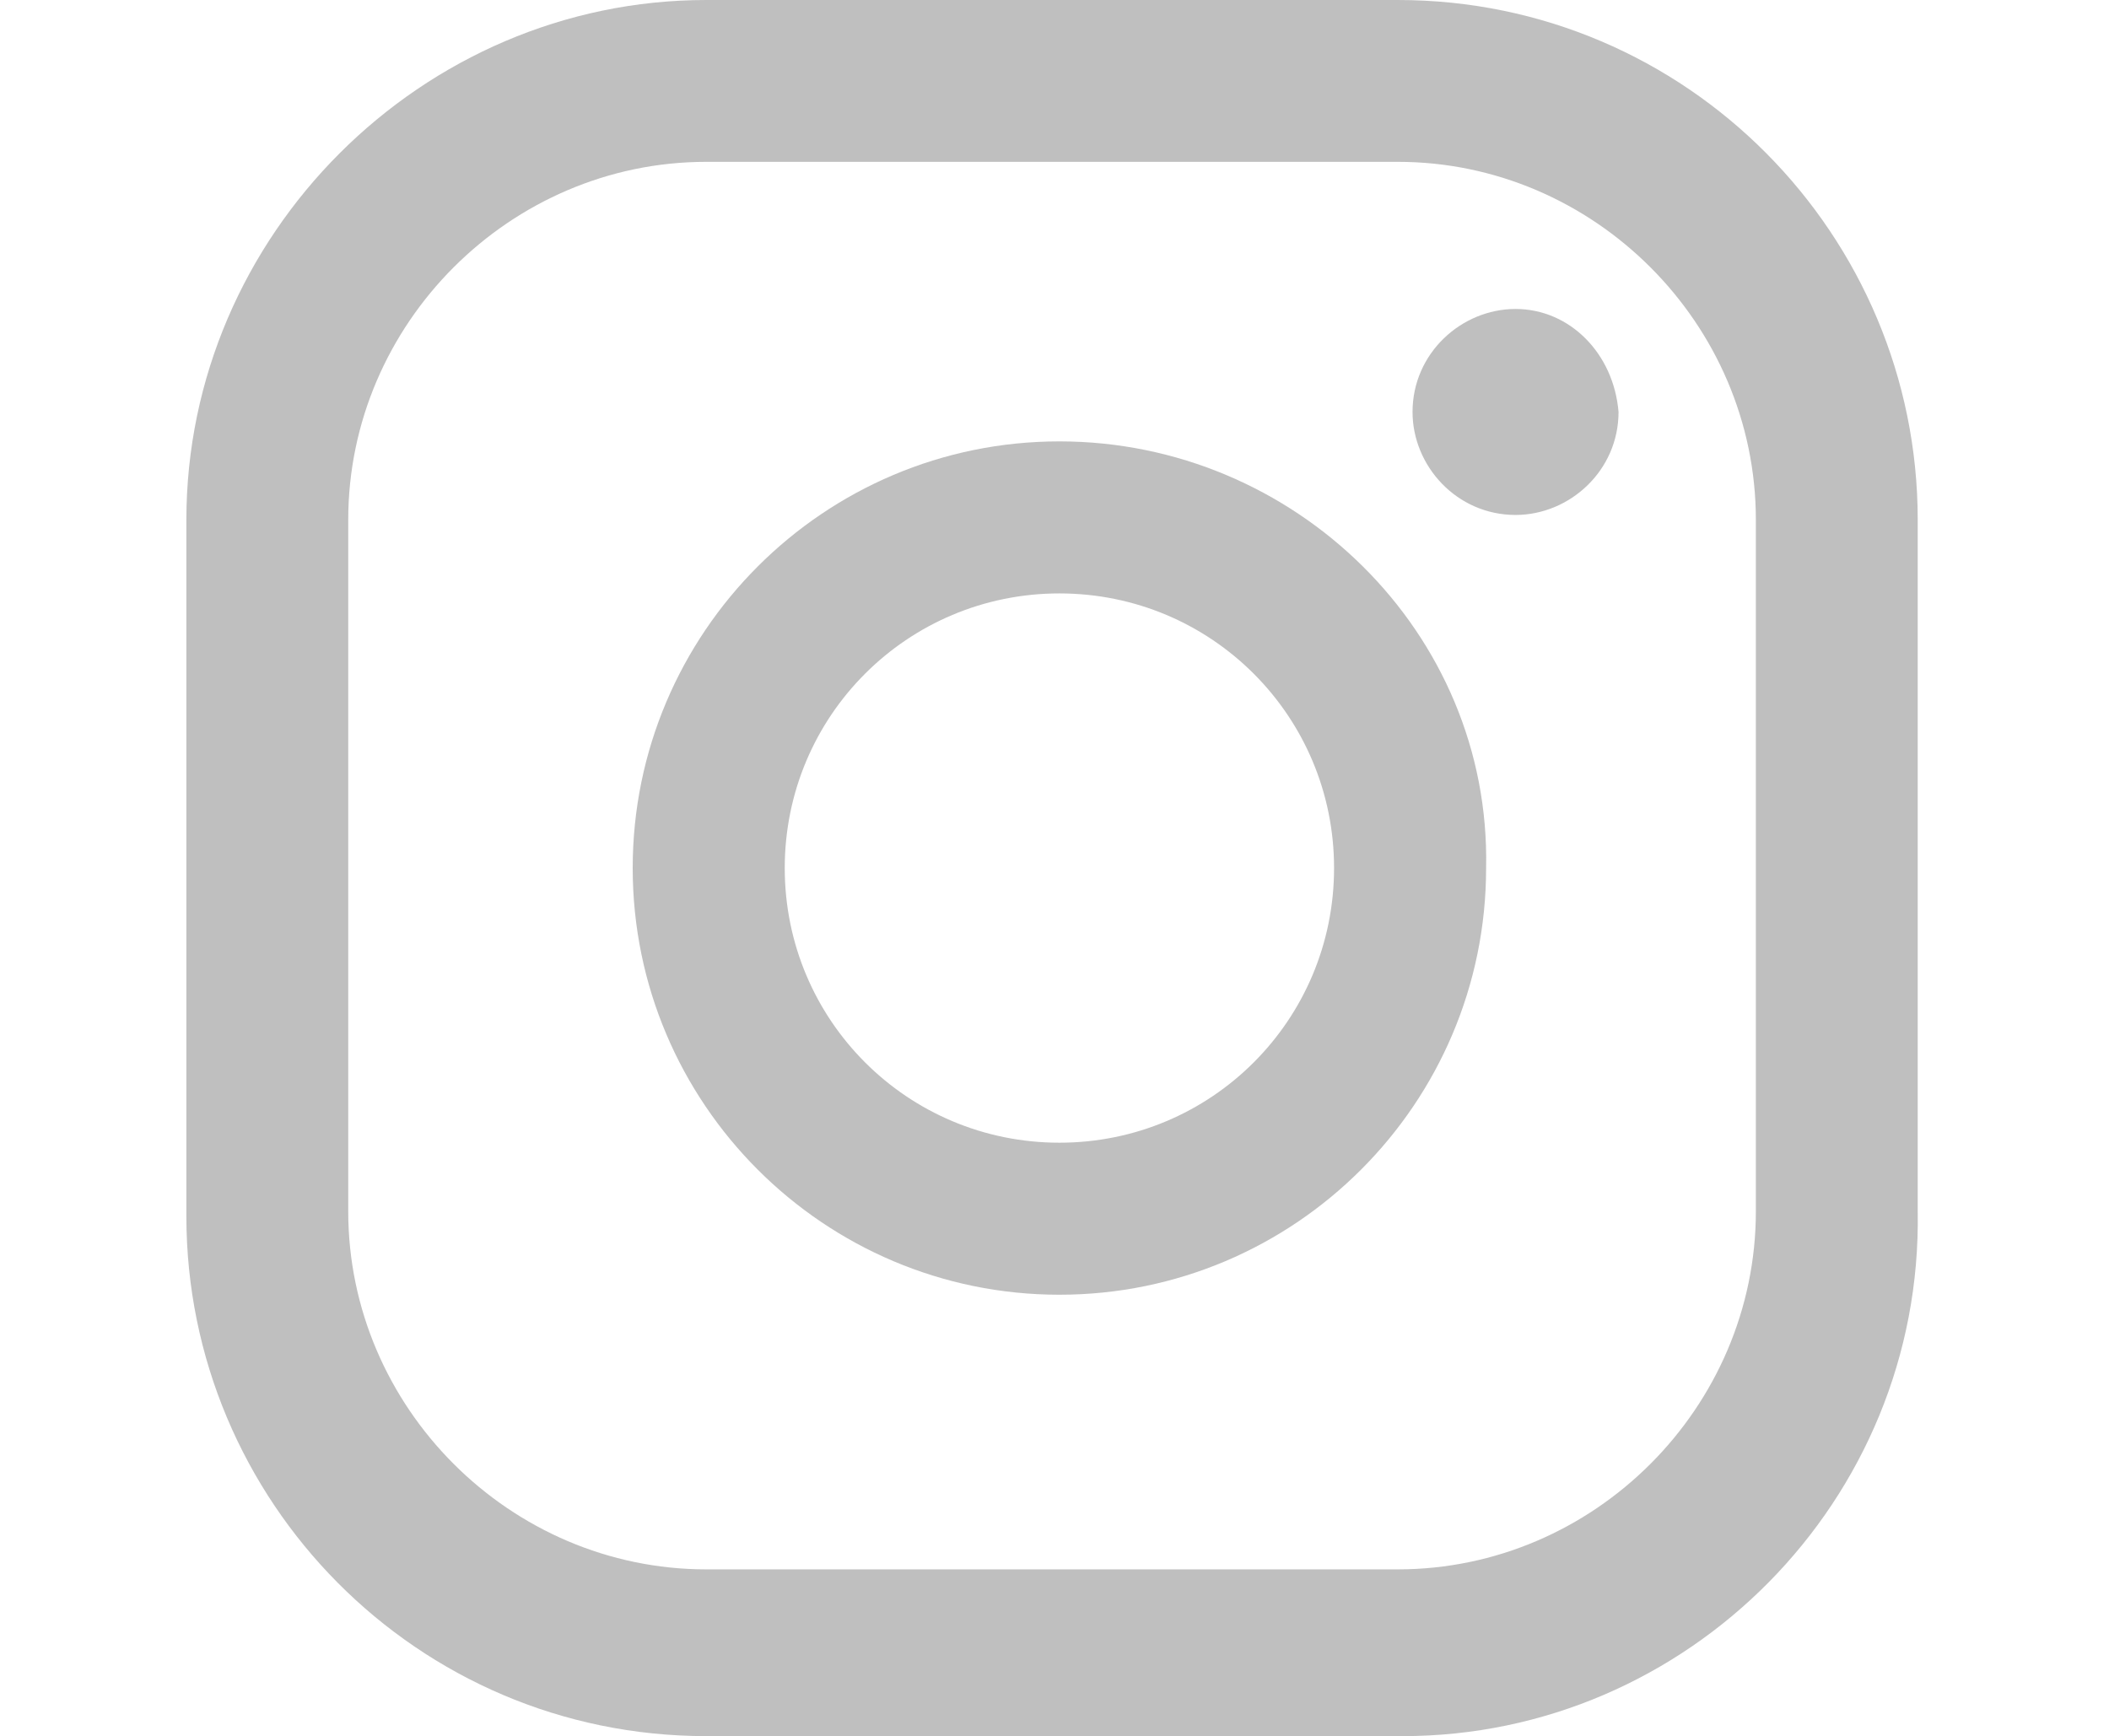
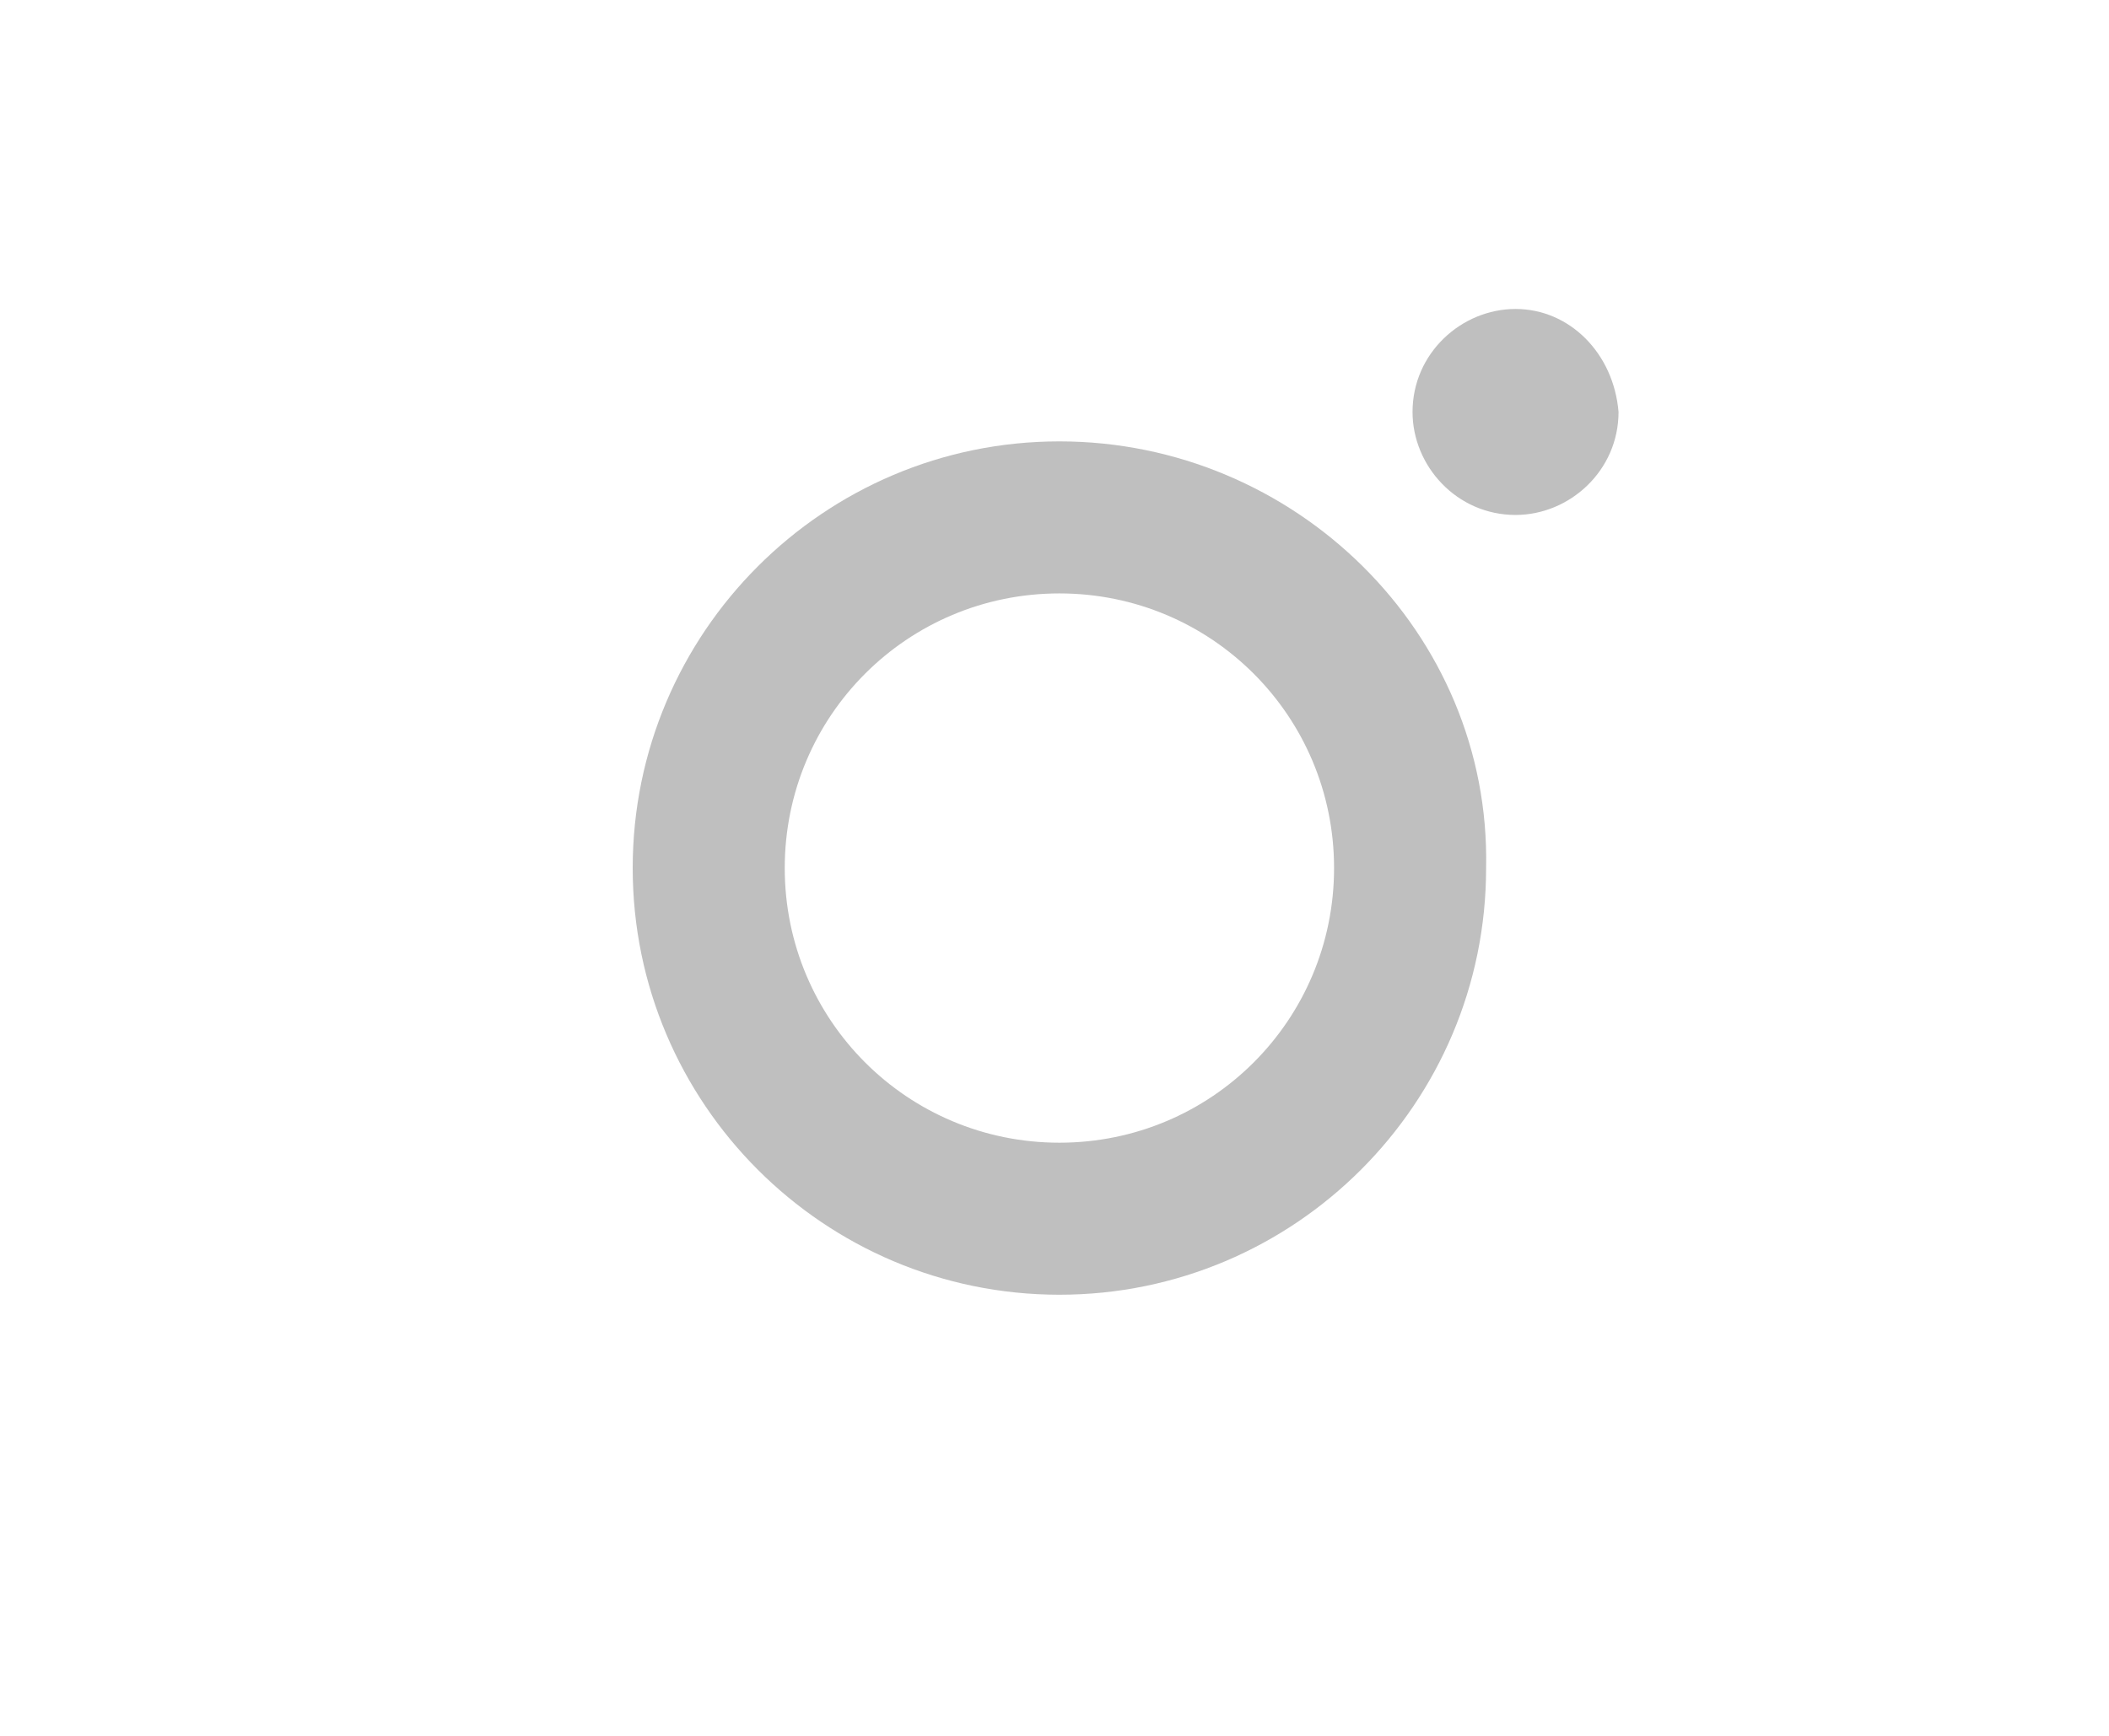
<svg xmlns="http://www.w3.org/2000/svg" version="1.1" id="Capa_1" x="0px" y="0px" width="43px" height="35.4px" viewBox="0 0 43 35.4" style="enable-background:new 0 0 43 35.4;" xml:space="preserve">
  <style type="text/css"> .st0{fill:#BFBFBF;} </style>
  <g>
    <g>
      <path class="st0" d="M30.9,6.3c-1.1,0-2.1,0.9-2.1,2.1c0,1.1,0.9,2.1,2.1,2.1c1.1,0,2.1-0.9,2.1-2.1C32.9,7.2,32,6.3,30.9,6.3z" />
      <path class="st0" d="M21.6,9c-4.8,0-8.7,3.9-8.7,8.7c0,4.8,3.9,8.7,8.7,8.7c4.8,0,8.7-3.9,8.7-8.7C30.4,12.9,26.4,9,21.6,9z M21.6,23.3c-3.1,0-5.6-2.5-5.6-5.6s2.5-5.6,5.6-5.6c3.1,0,5.6,2.5,5.6,5.6S24.7,23.3,21.6,23.3z" />
-       <path class="st0" d="M28.6,35.4H14.4c-5.9,0-10.6-4.8-10.6-10.6V10.6C3.8,4.8,8.6,0,14.4,0h14.1c5.9,0,10.6,4.8,10.6,10.6v14.1 C39.2,30.6,34.4,35.4,28.6,35.4z M14.4,3.3c-4,0-7.3,3.3-7.3,7.3v14.1c0,4,3.3,7.3,7.3,7.3h14.1c4,0,7.3-3.3,7.3-7.3V10.6 c0-4-3.3-7.3-7.3-7.3H14.4z" />
    </g>
  </g>
</svg>